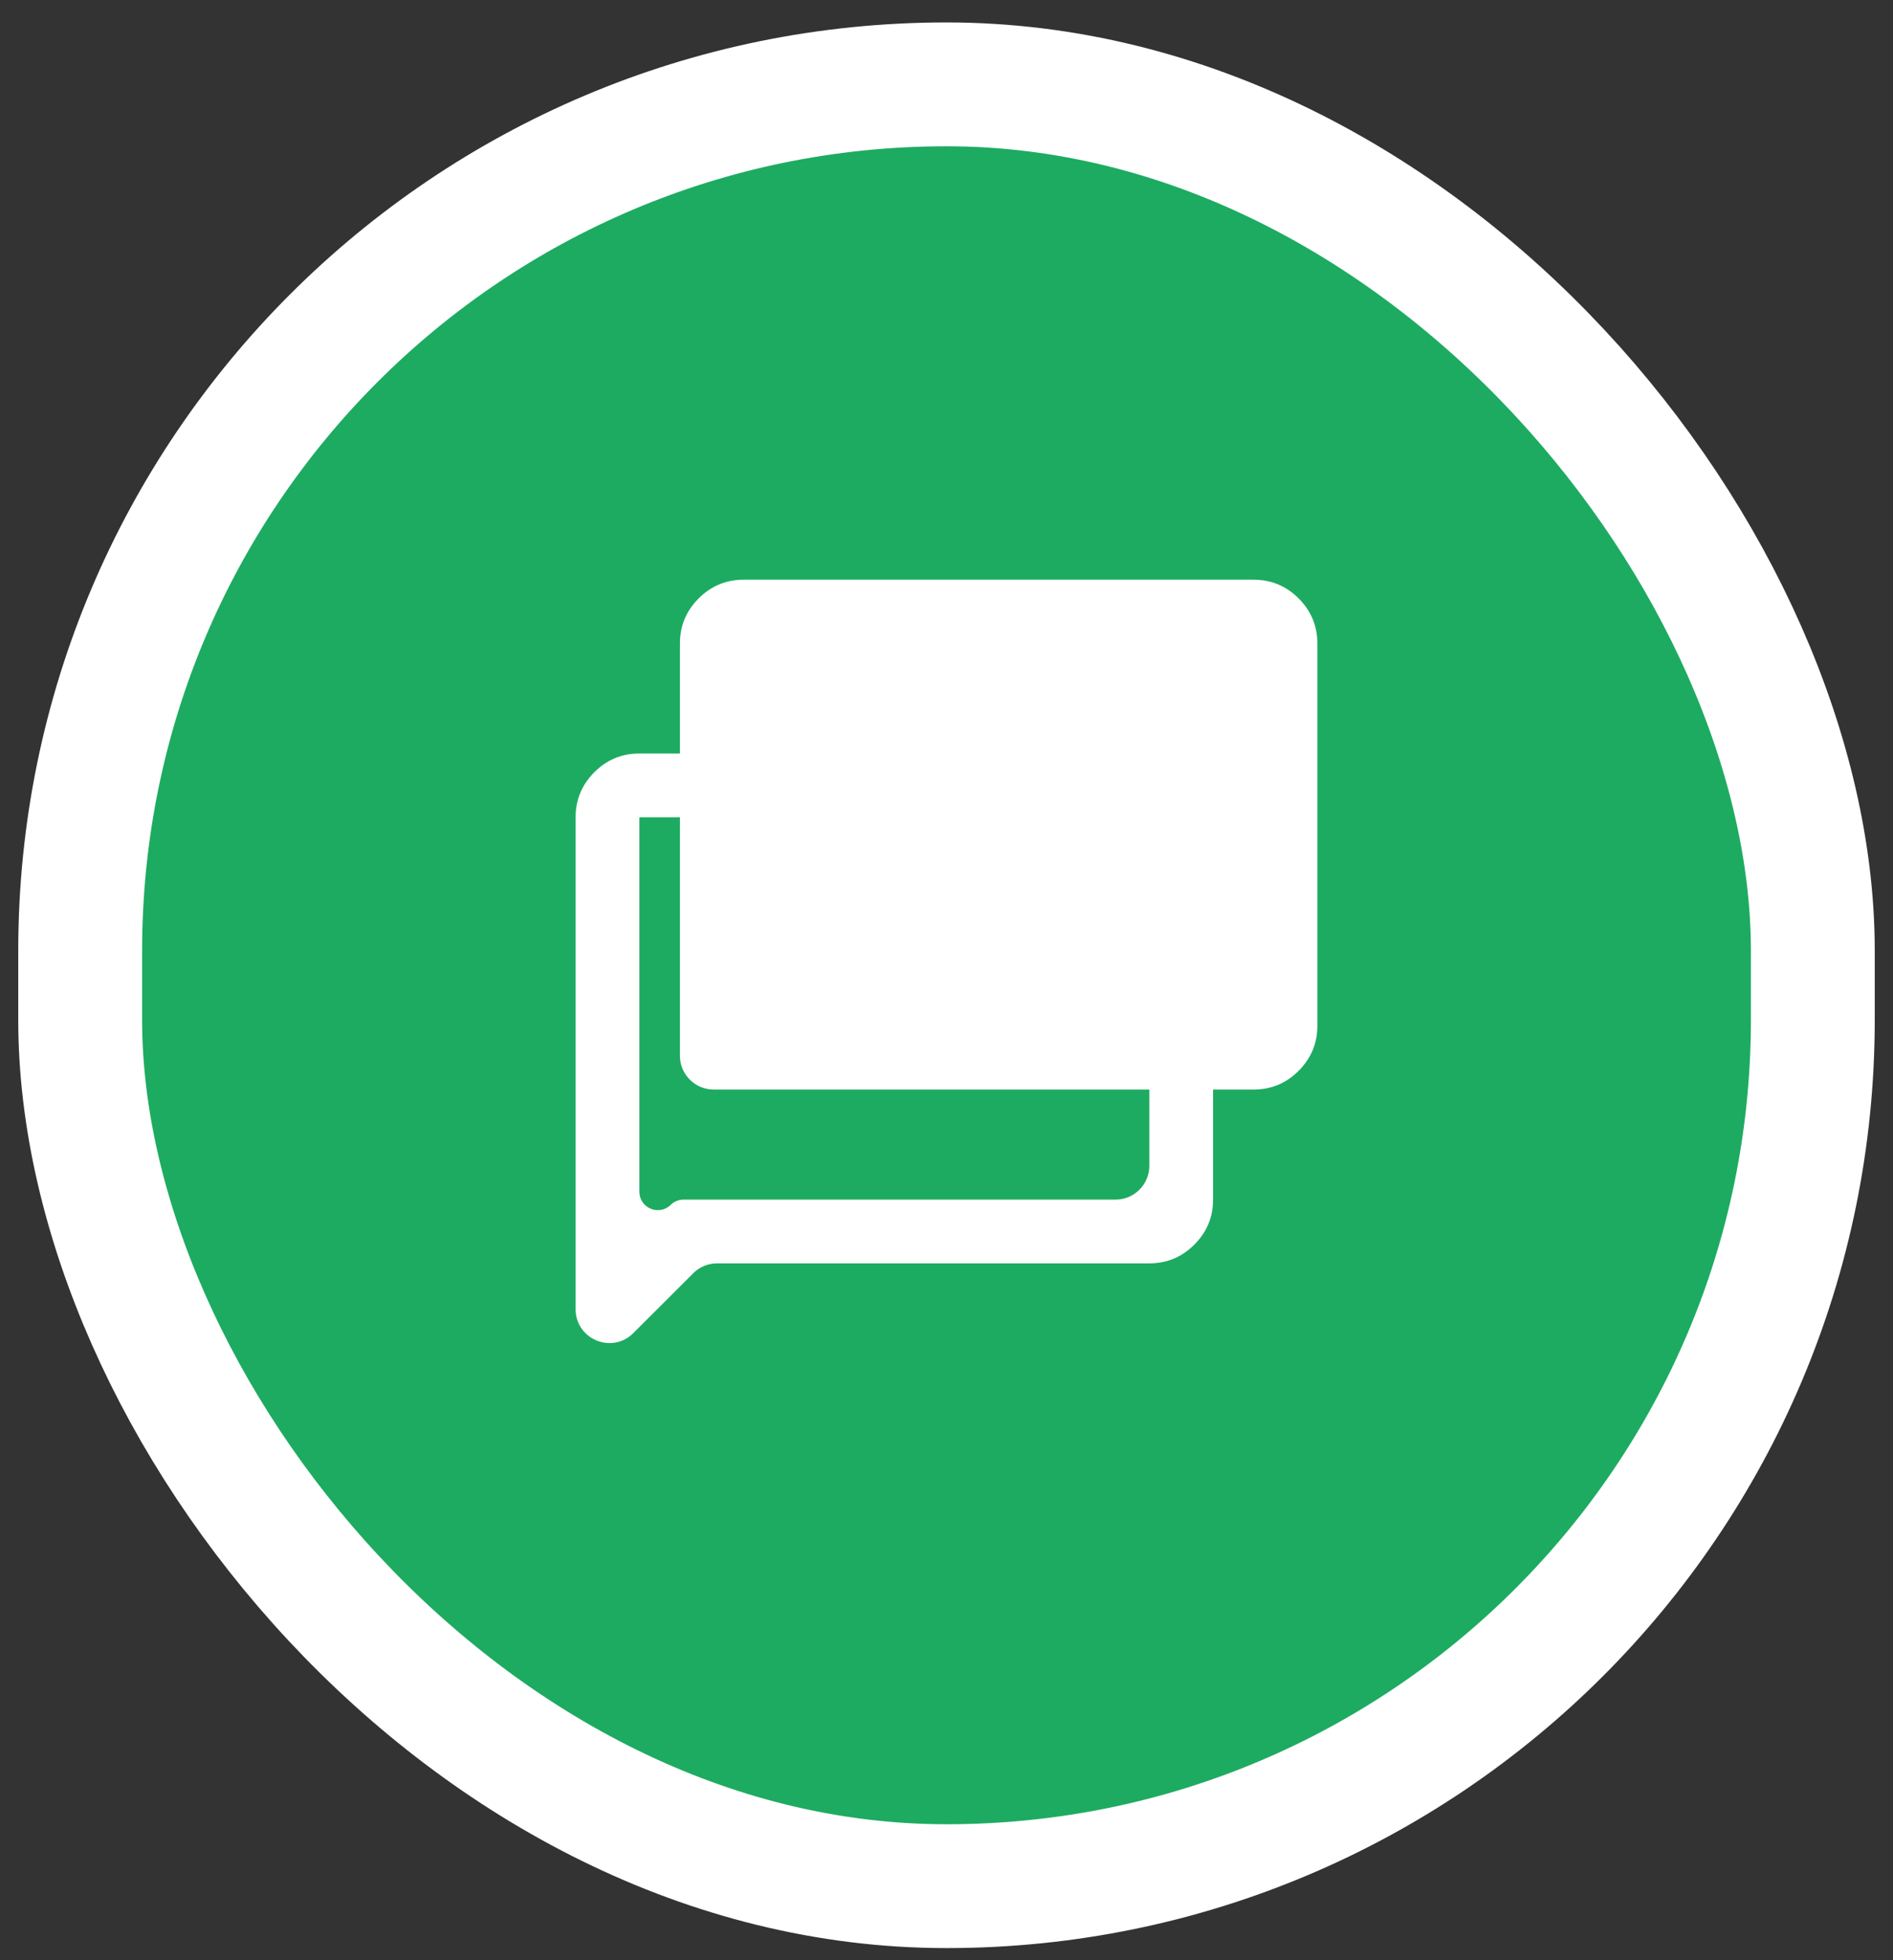
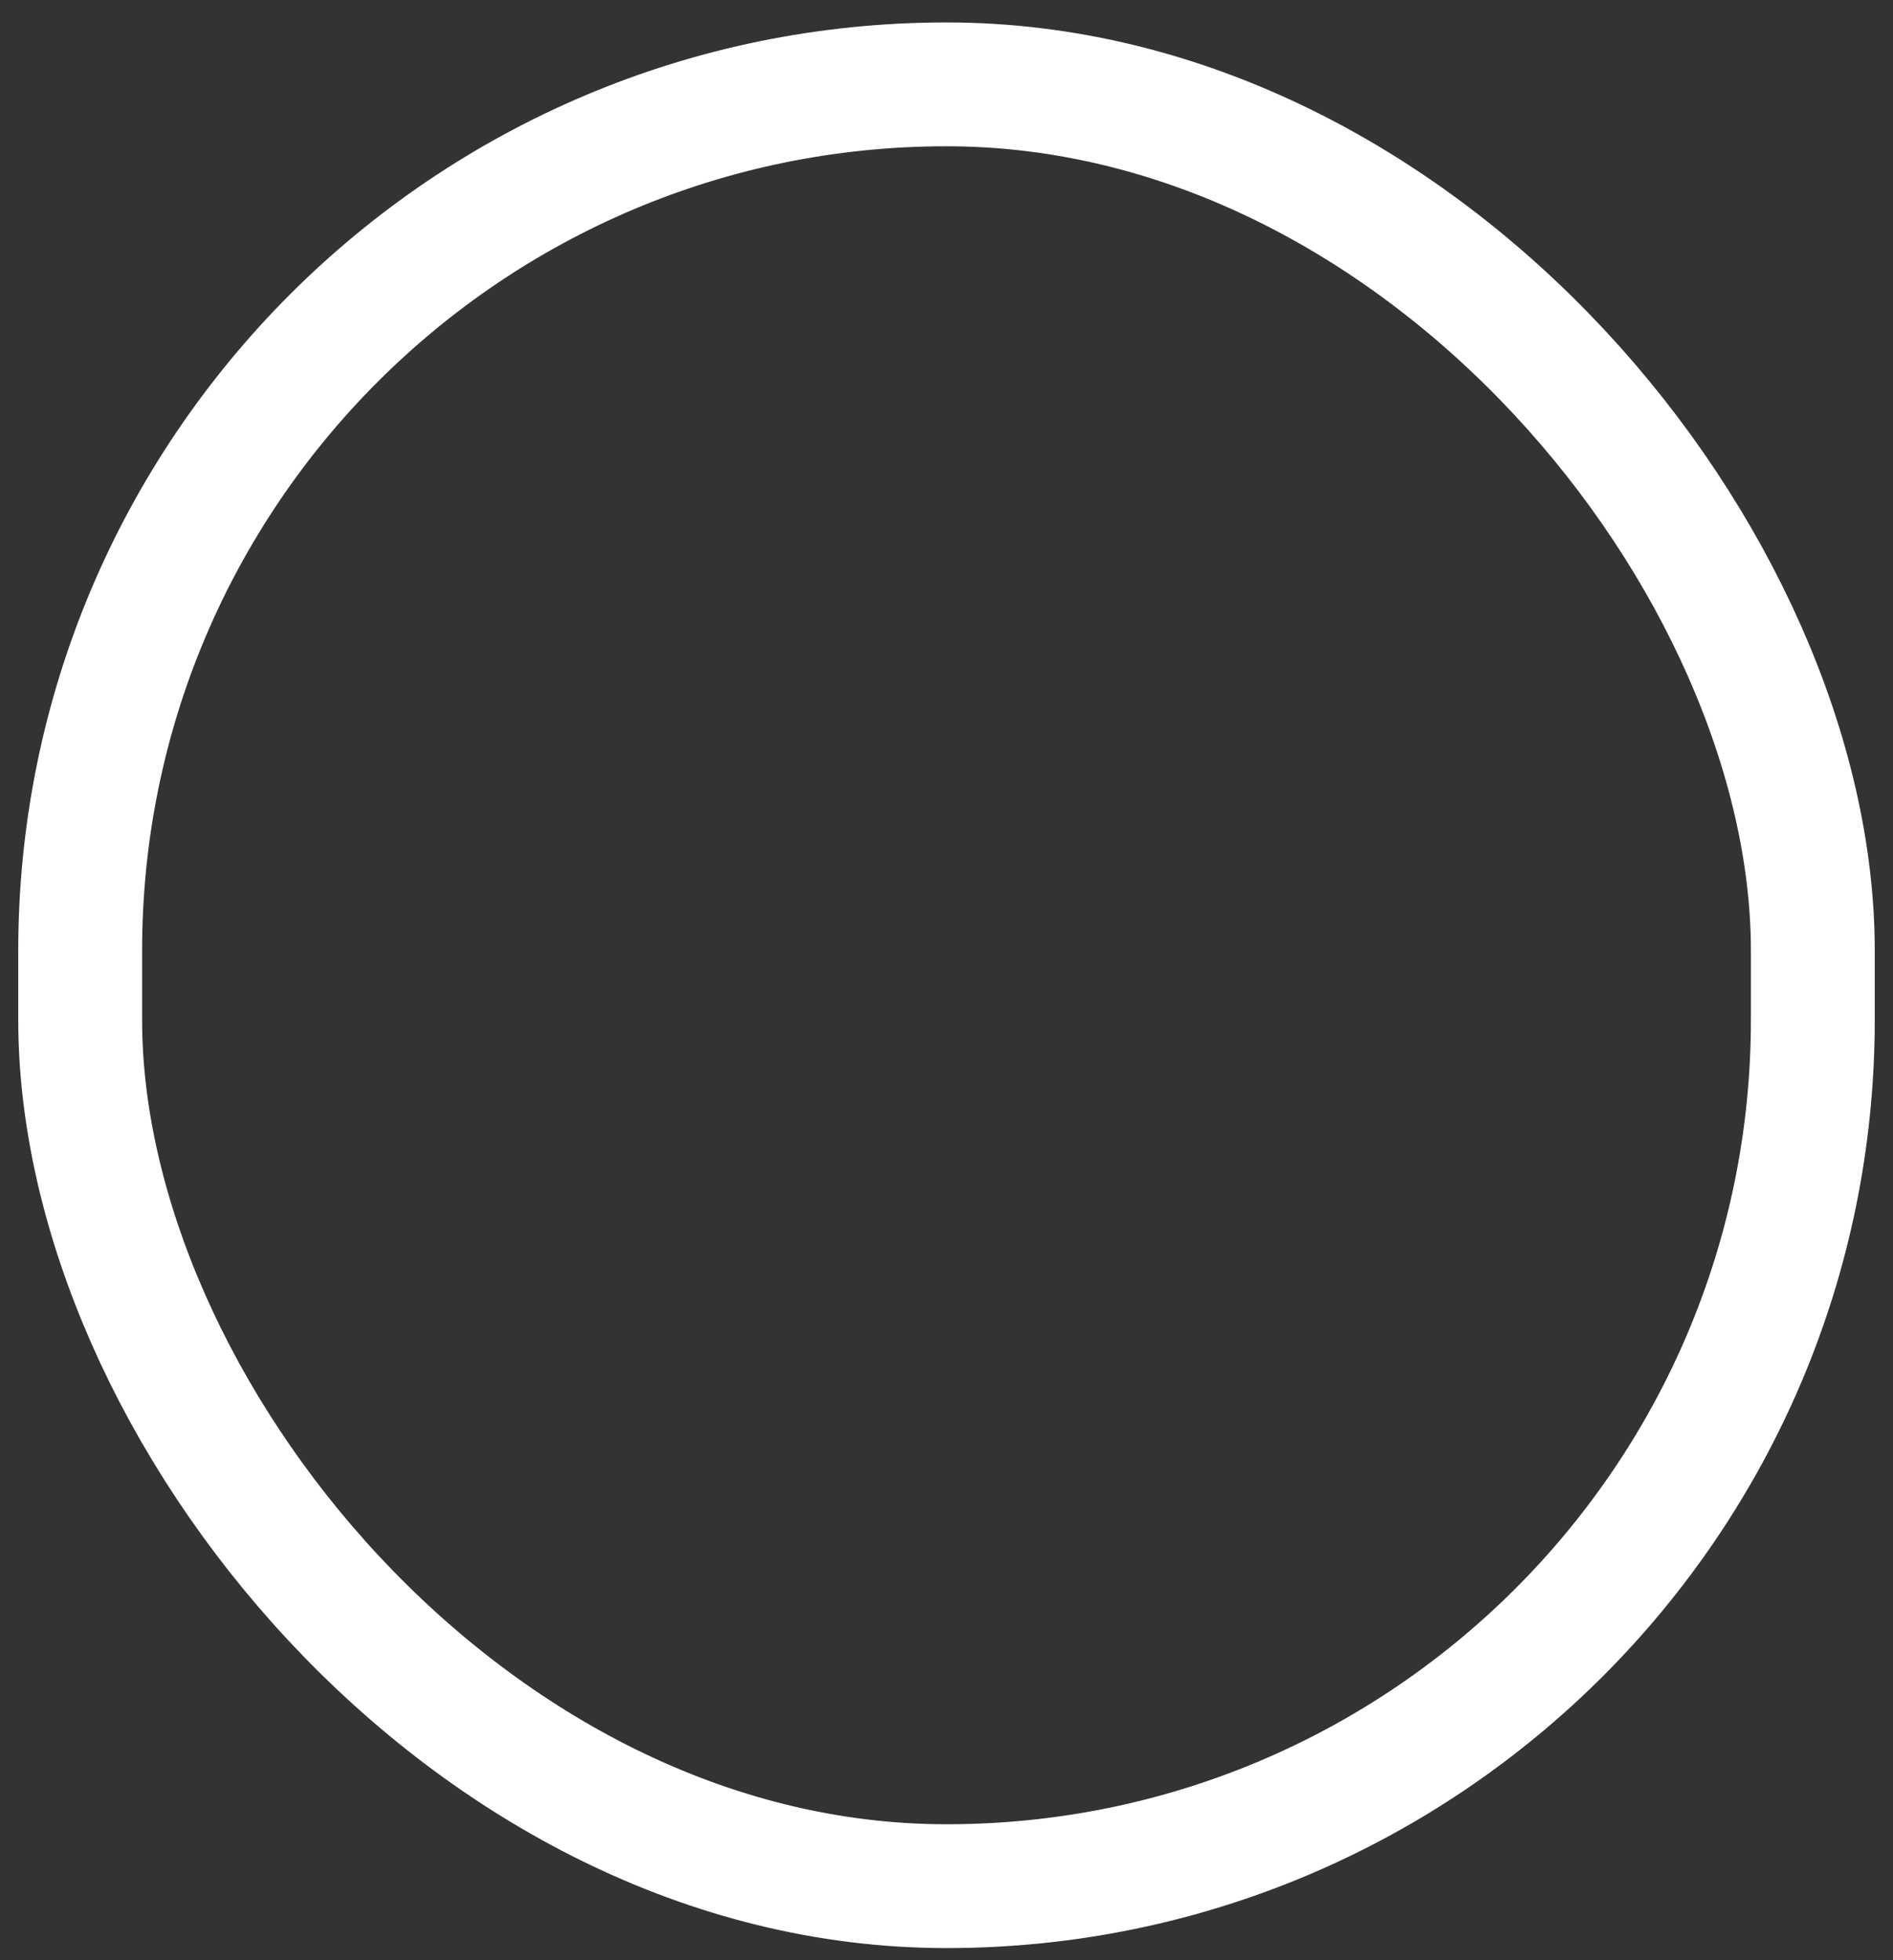
<svg xmlns="http://www.w3.org/2000/svg" width="56" height="58" viewBox="0 0 56 58" fill="none">
  <rect x="0" y="0" width="56" height="58" fill="#333333" stroke="none" />
-   <rect x="2.372" y="2.496" width="51.256" height="53.313" rx="25.628" fill="#1DAB61" />
  <rect x="2.372" y="2.496" width="51.256" height="53.313" rx="25.628" stroke="white" stroke-width="3.664" />
-   <path d="M18.735 39.445C18.105 40.075 17.028 39.629 17.028 38.738V24.181C17.028 23.663 17.213 23.219 17.582 22.849C17.951 22.48 18.395 22.295 18.914 22.295H34C34.518 22.295 34.962 22.48 35.331 22.849C35.701 23.219 35.886 23.663 35.886 24.181V35.495C35.886 36.014 35.701 36.458 35.331 36.827C34.962 37.197 34.518 37.381 34 37.381H21.214C20.949 37.381 20.694 37.486 20.507 37.674L18.735 39.445ZM19.84 35.651C19.941 35.551 20.078 35.495 20.22 35.495H33C33.552 35.495 34 35.048 34 34.495V25.181C34 24.629 33.552 24.181 33 24.181H18.914V35.261C18.914 35.744 19.495 35.988 19.84 35.651Z" fill="white" />
-   <path d="M21.114 32.238C20.562 32.238 20.114 31.791 20.114 31.238V19.038C20.114 18.52 20.299 18.076 20.668 17.706C21.037 17.337 21.481 17.153 22 17.153H37.085C37.604 17.153 38.048 17.337 38.417 17.706C38.786 18.076 38.971 18.52 38.971 19.038V30.353C38.971 30.871 38.786 31.315 38.417 31.684C38.048 32.054 37.604 32.238 37.085 32.238H23.885H21.114Z" fill="white" />
</svg>